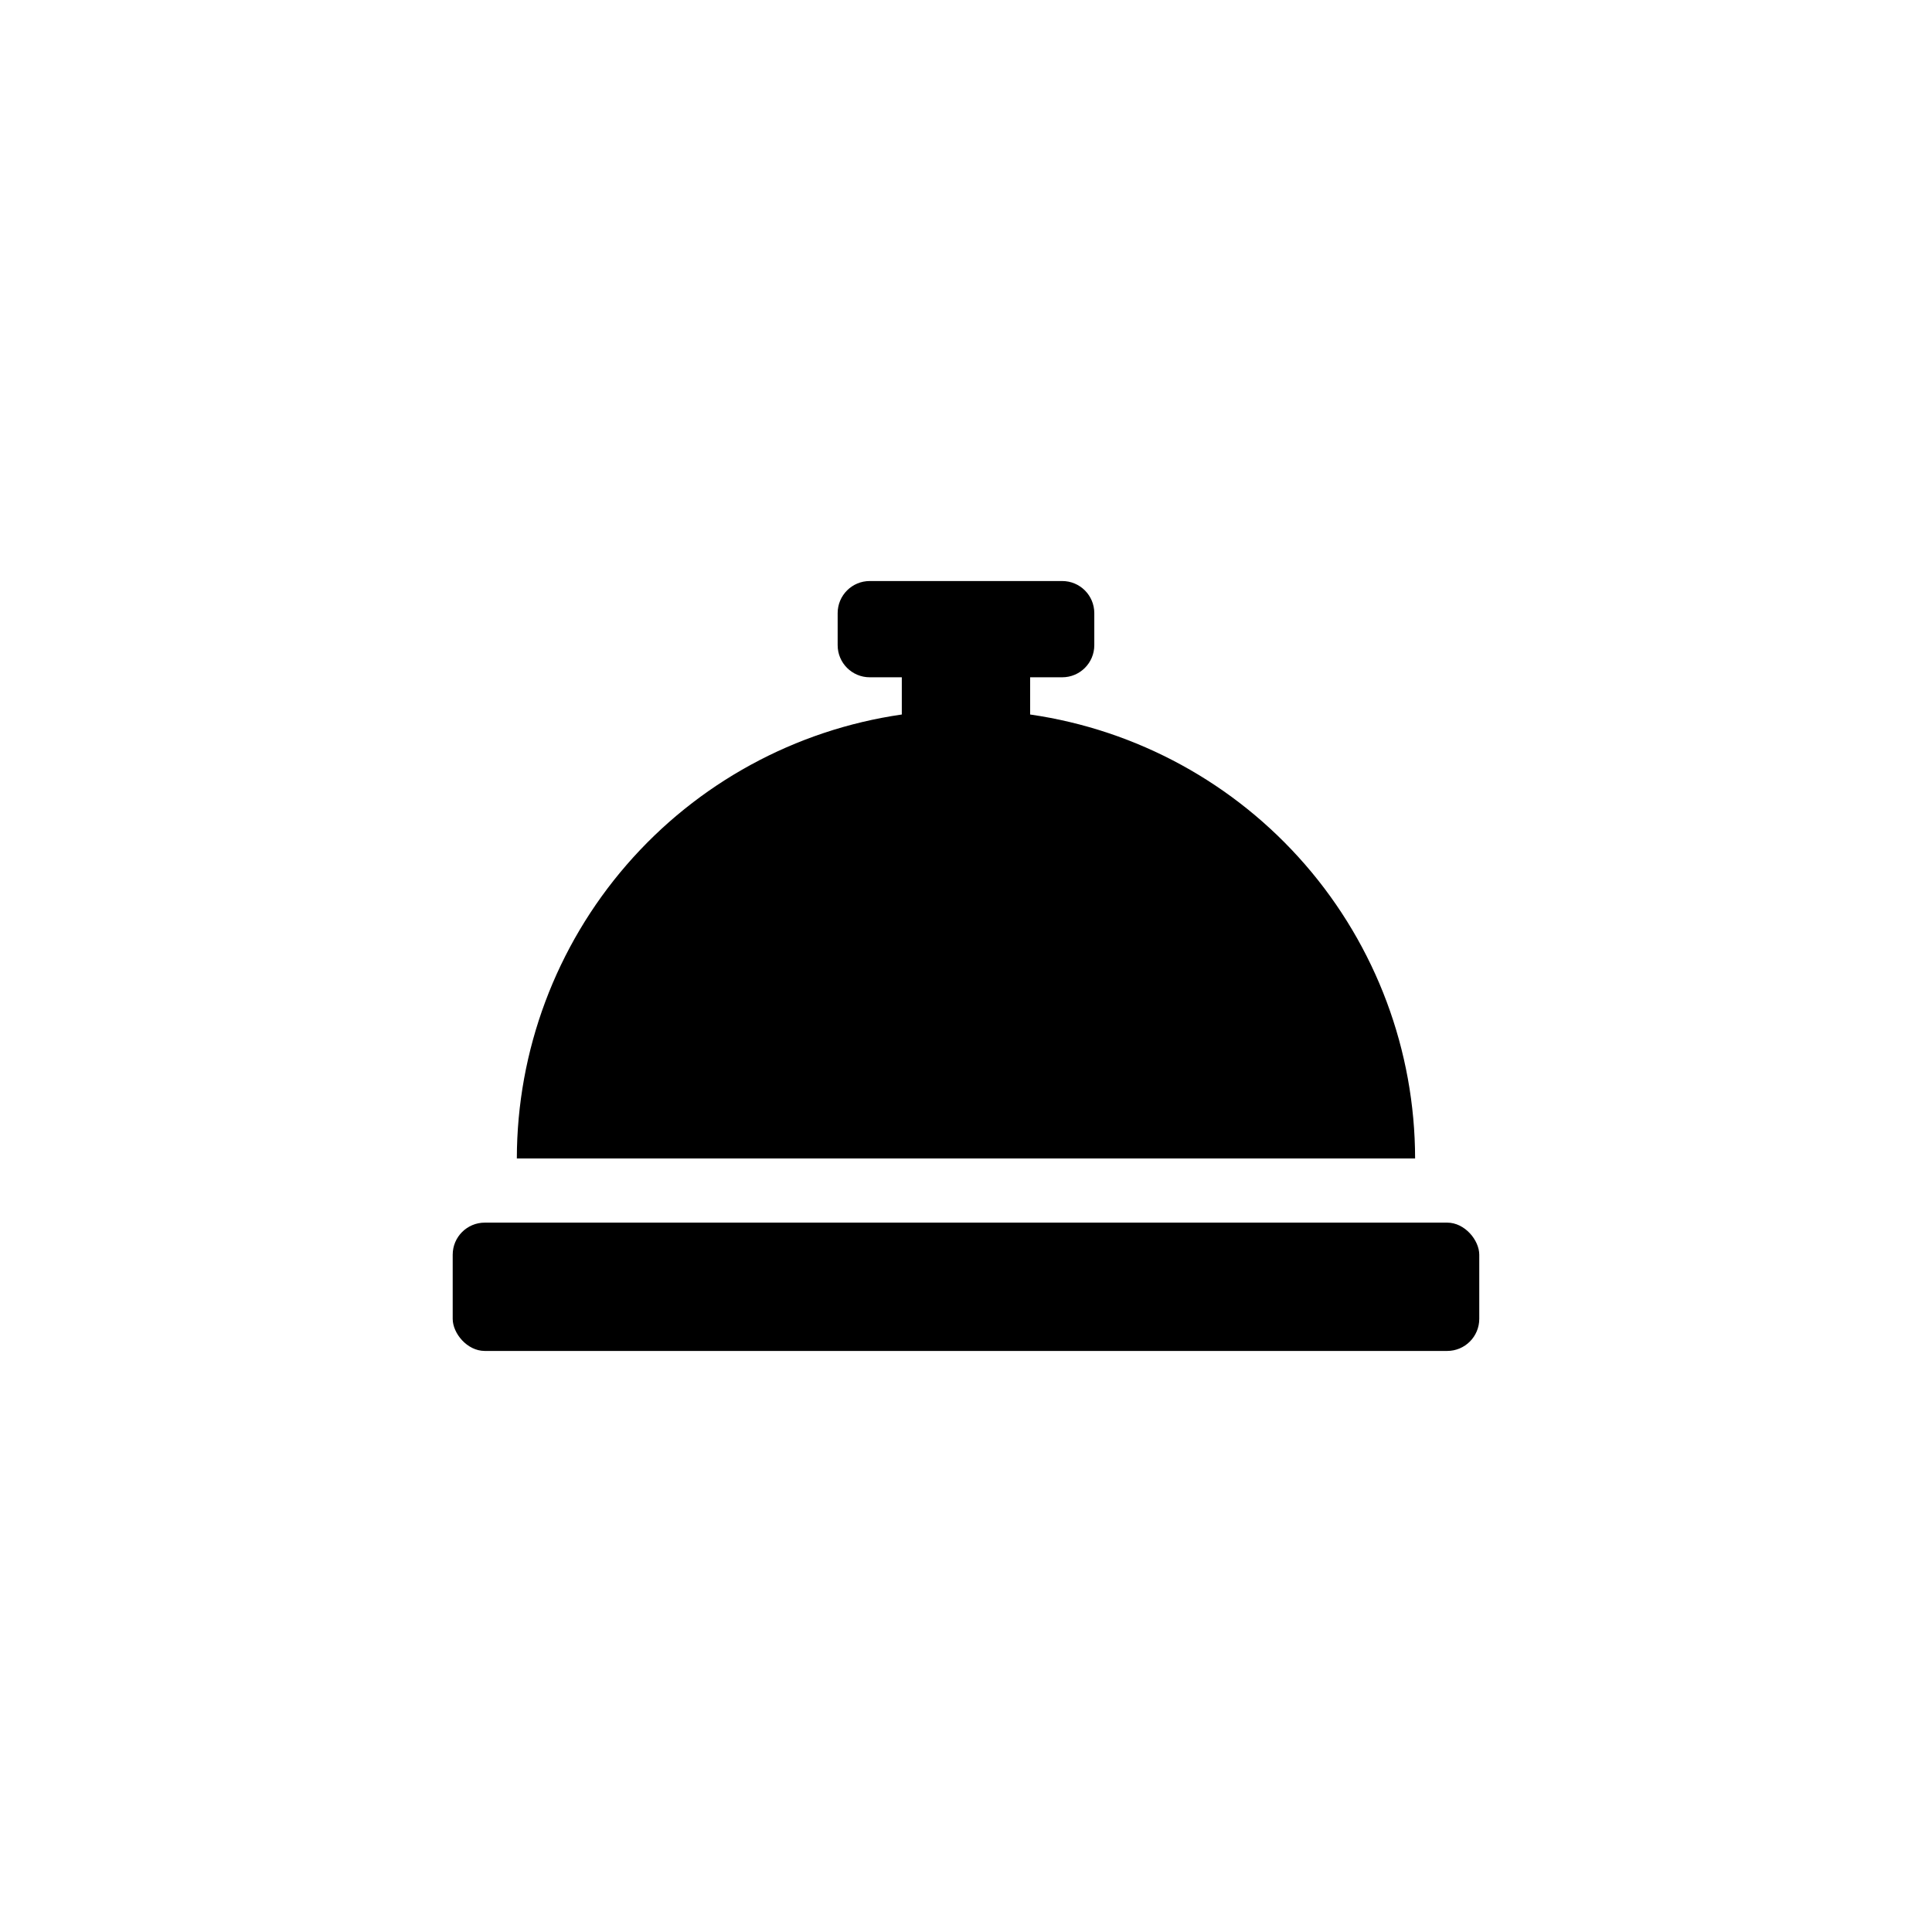
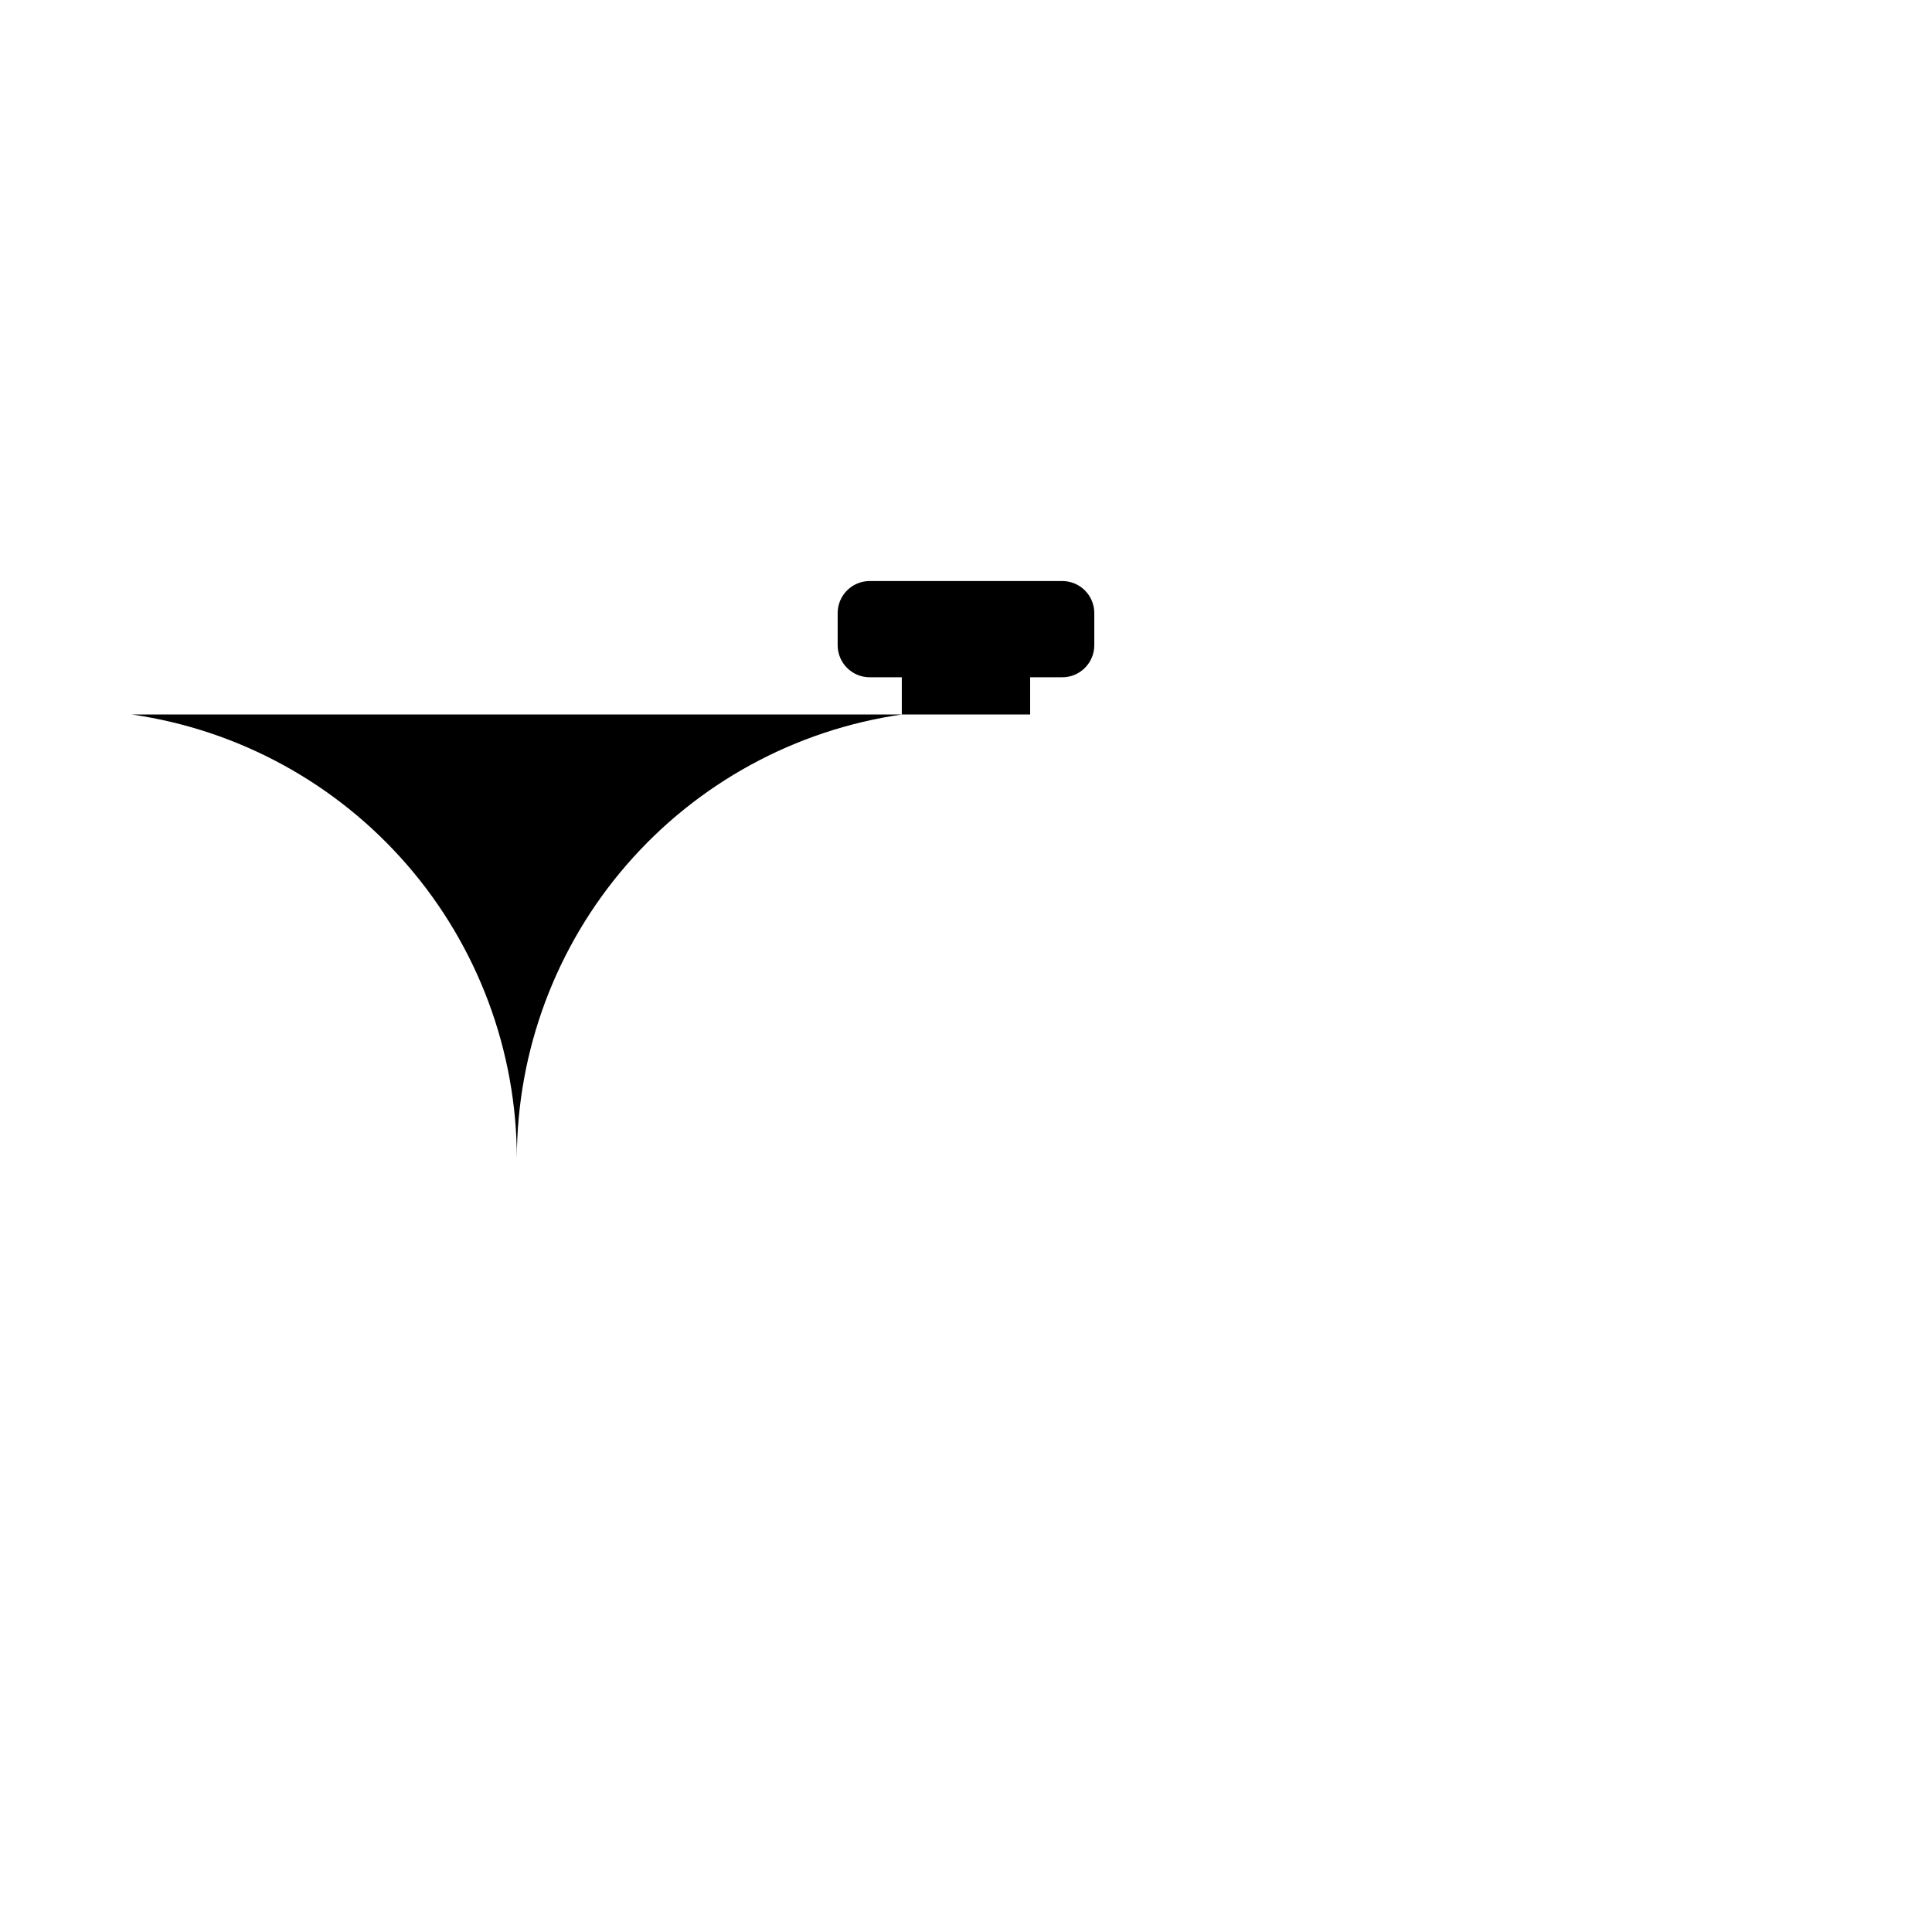
<svg xmlns="http://www.w3.org/2000/svg" fill="#000000" width="800px" height="800px" version="1.1" viewBox="144 144 512 512">
  <g>
-     <path d="m417 333.35v-9.867h8.5v0.004c4.695 0 8.5-3.809 8.5-8.504v-8.5c0-4.695-3.805-8.504-8.5-8.504h-51.012c-4.695 0-8.5 3.809-8.5 8.504v8.5c0 4.695 3.805 8.504 8.5 8.504h8.5v9.867l0.004-0.004c-28.305 4.086-54.191 18.227-72.926 39.832-18.734 21.605-29.062 49.234-29.098 77.828h238.05c-0.035-28.594-10.363-56.223-29.098-77.828-18.734-21.605-44.621-35.746-72.922-39.832z" />
-     <path d="m272.47 468.01h255.05c4.695 0 8.5 4.695 8.5 8.5v17.004c0 4.695-3.805 8.5-8.5 8.5h-255.05c-4.695 0-8.5-4.695-8.5-8.5v-17.004c0-4.695 3.805-8.5 8.5-8.5z" />
+     <path d="m417 333.35v-9.867h8.5v0.004c4.695 0 8.5-3.809 8.5-8.504v-8.5c0-4.695-3.805-8.504-8.5-8.504h-51.012c-4.695 0-8.5 3.809-8.5 8.504v8.5c0 4.695 3.805 8.504 8.5 8.504h8.5v9.867l0.004-0.004c-28.305 4.086-54.191 18.227-72.926 39.832-18.734 21.605-29.062 49.234-29.098 77.828c-0.035-28.594-10.363-56.223-29.098-77.828-18.734-21.605-44.621-35.746-72.922-39.832z" />
  </g>
</svg>